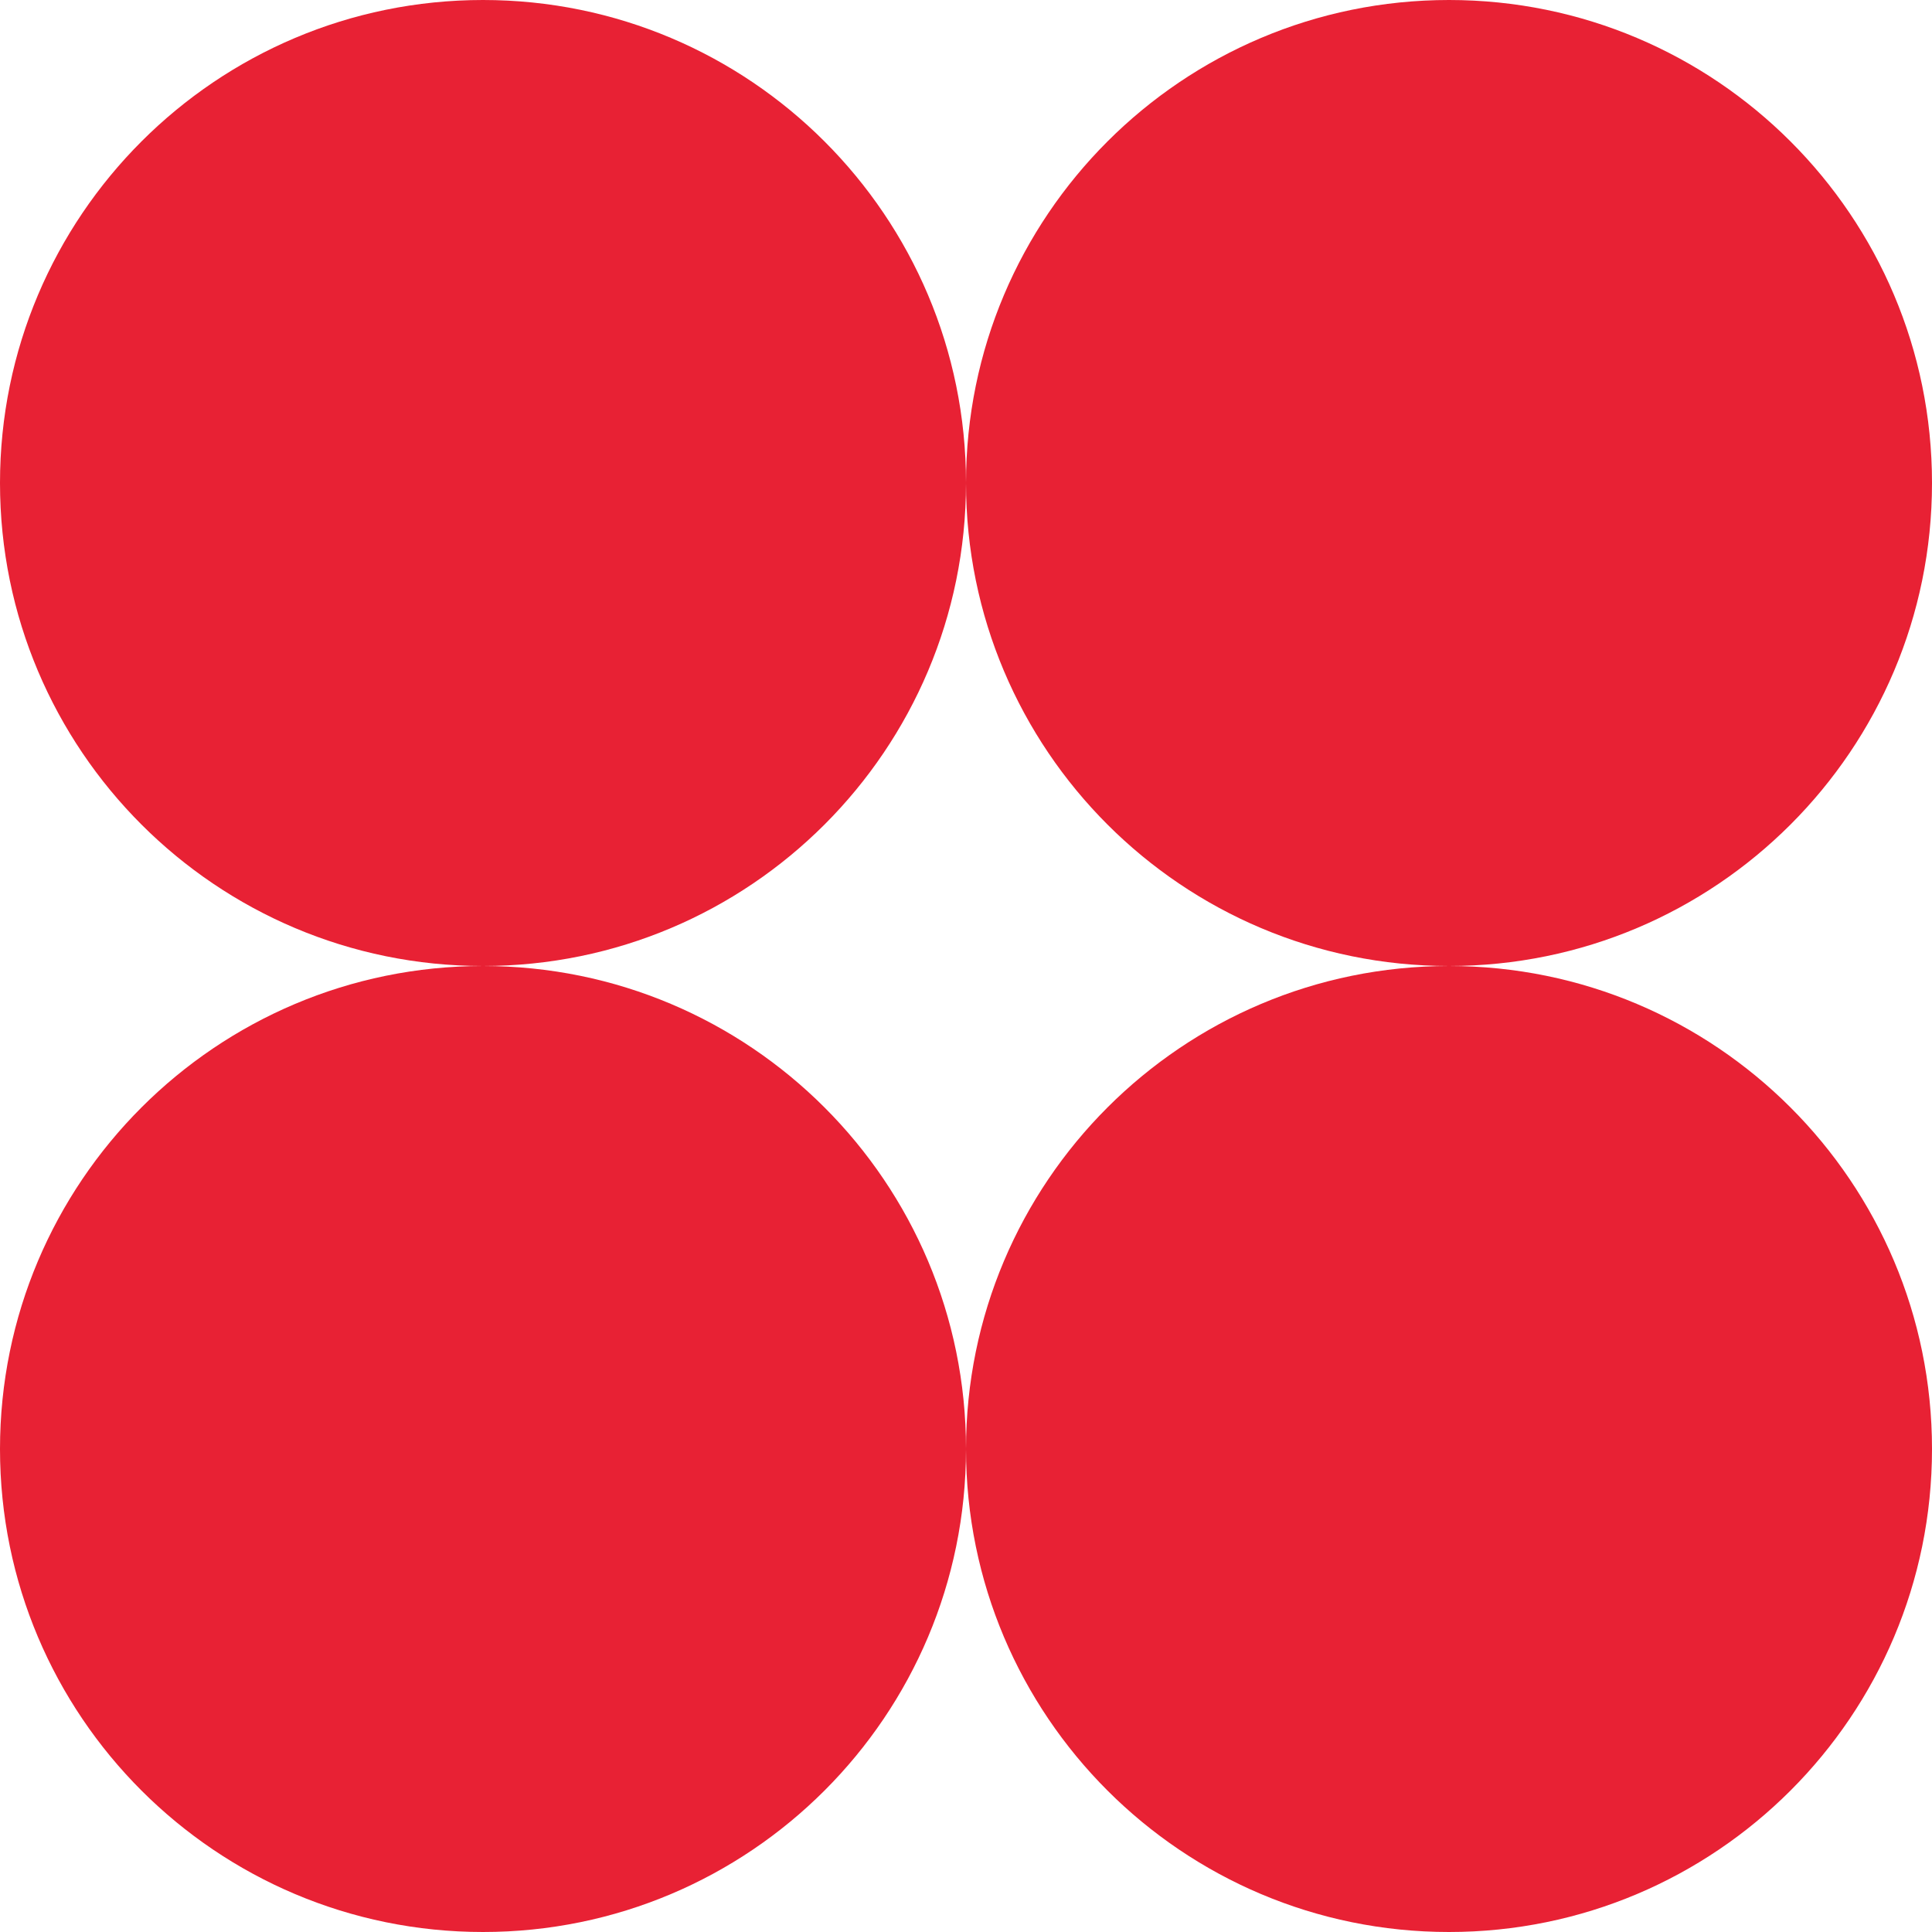
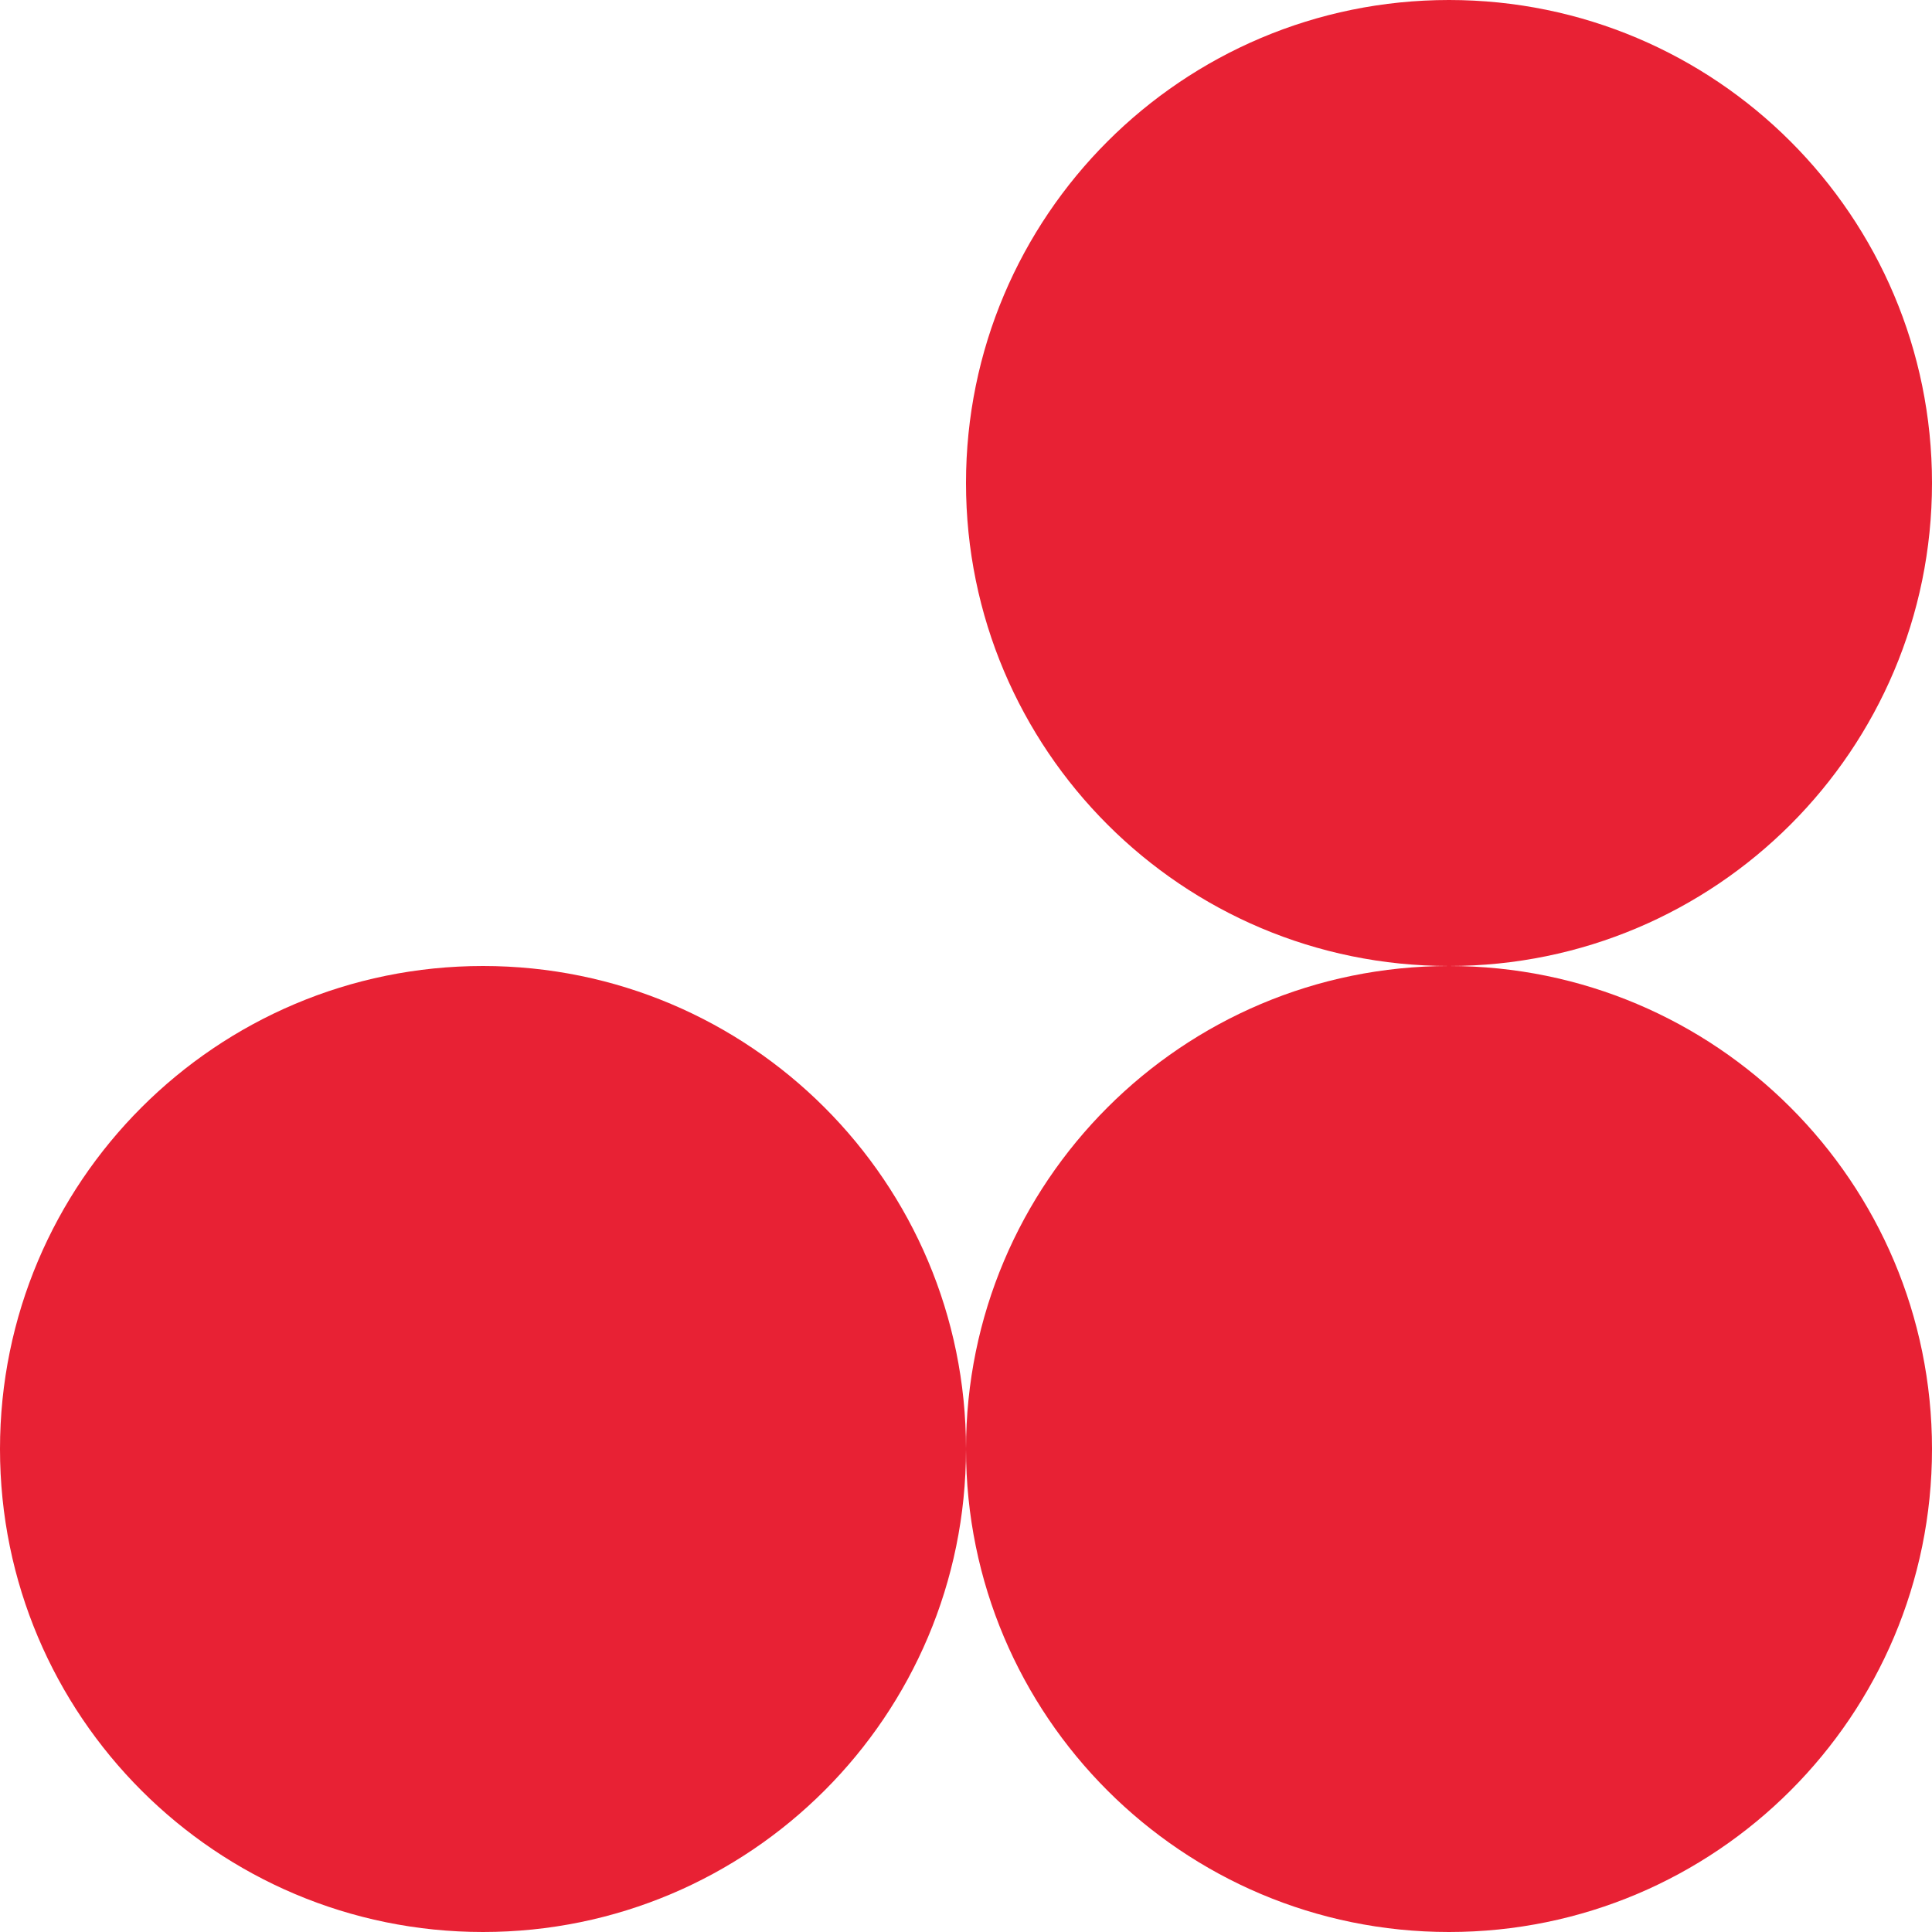
<svg xmlns="http://www.w3.org/2000/svg" width="55" height="55" viewBox="0 0 55 55" fill="none">
  <g clip-path="url(#clip0_798_2185)">
-     <path d="M13.75 27.5C21.344 27.5 27.5 21.344 27.5 13.75C27.5 6.156 21.344 0 13.75 0C6.156 0 0 6.156 0 13.75C0 21.344 6.156 27.5 13.75 27.5Z" fill="#E82134" />
    <path d="M13.75 55C21.344 55 27.5 48.844 27.5 41.25C27.5 33.656 21.344 27.5 13.75 27.5C6.156 27.5 0 33.656 0 41.25C0 48.844 6.156 55 13.75 55Z" fill="#E82134" />
    <path d="M41.25 55C48.844 55 55 48.844 55 41.25C55 33.656 48.844 27.5 41.25 27.5C33.656 27.5 27.5 33.656 27.5 41.25C27.5 48.844 33.656 55 41.25 55Z" fill="#E82134" />
-     <path d="M41.25 27.5C48.844 27.5 55 21.344 55 13.75C55 6.156 48.844 0 41.25 0C33.656 0 27.5 6.156 27.5 13.75C27.5 21.344 33.656 27.5 41.25 27.5Z" fill="#E82134" />
+     <path d="M41.25 27.5C48.844 27.5 55 21.344 55 13.75C55 6.156 48.844 0 41.25 0C33.656 0 27.5 6.156 27.5 13.75C27.5 21.344 33.656 27.5 41.25 27.5" fill="#E82134" />
  </g>
  <defs>
    <clipPath id="clip0_798_2185">
      <rect width="55" height="55" fill="white" />
    </clipPath>
  </defs>
</svg>